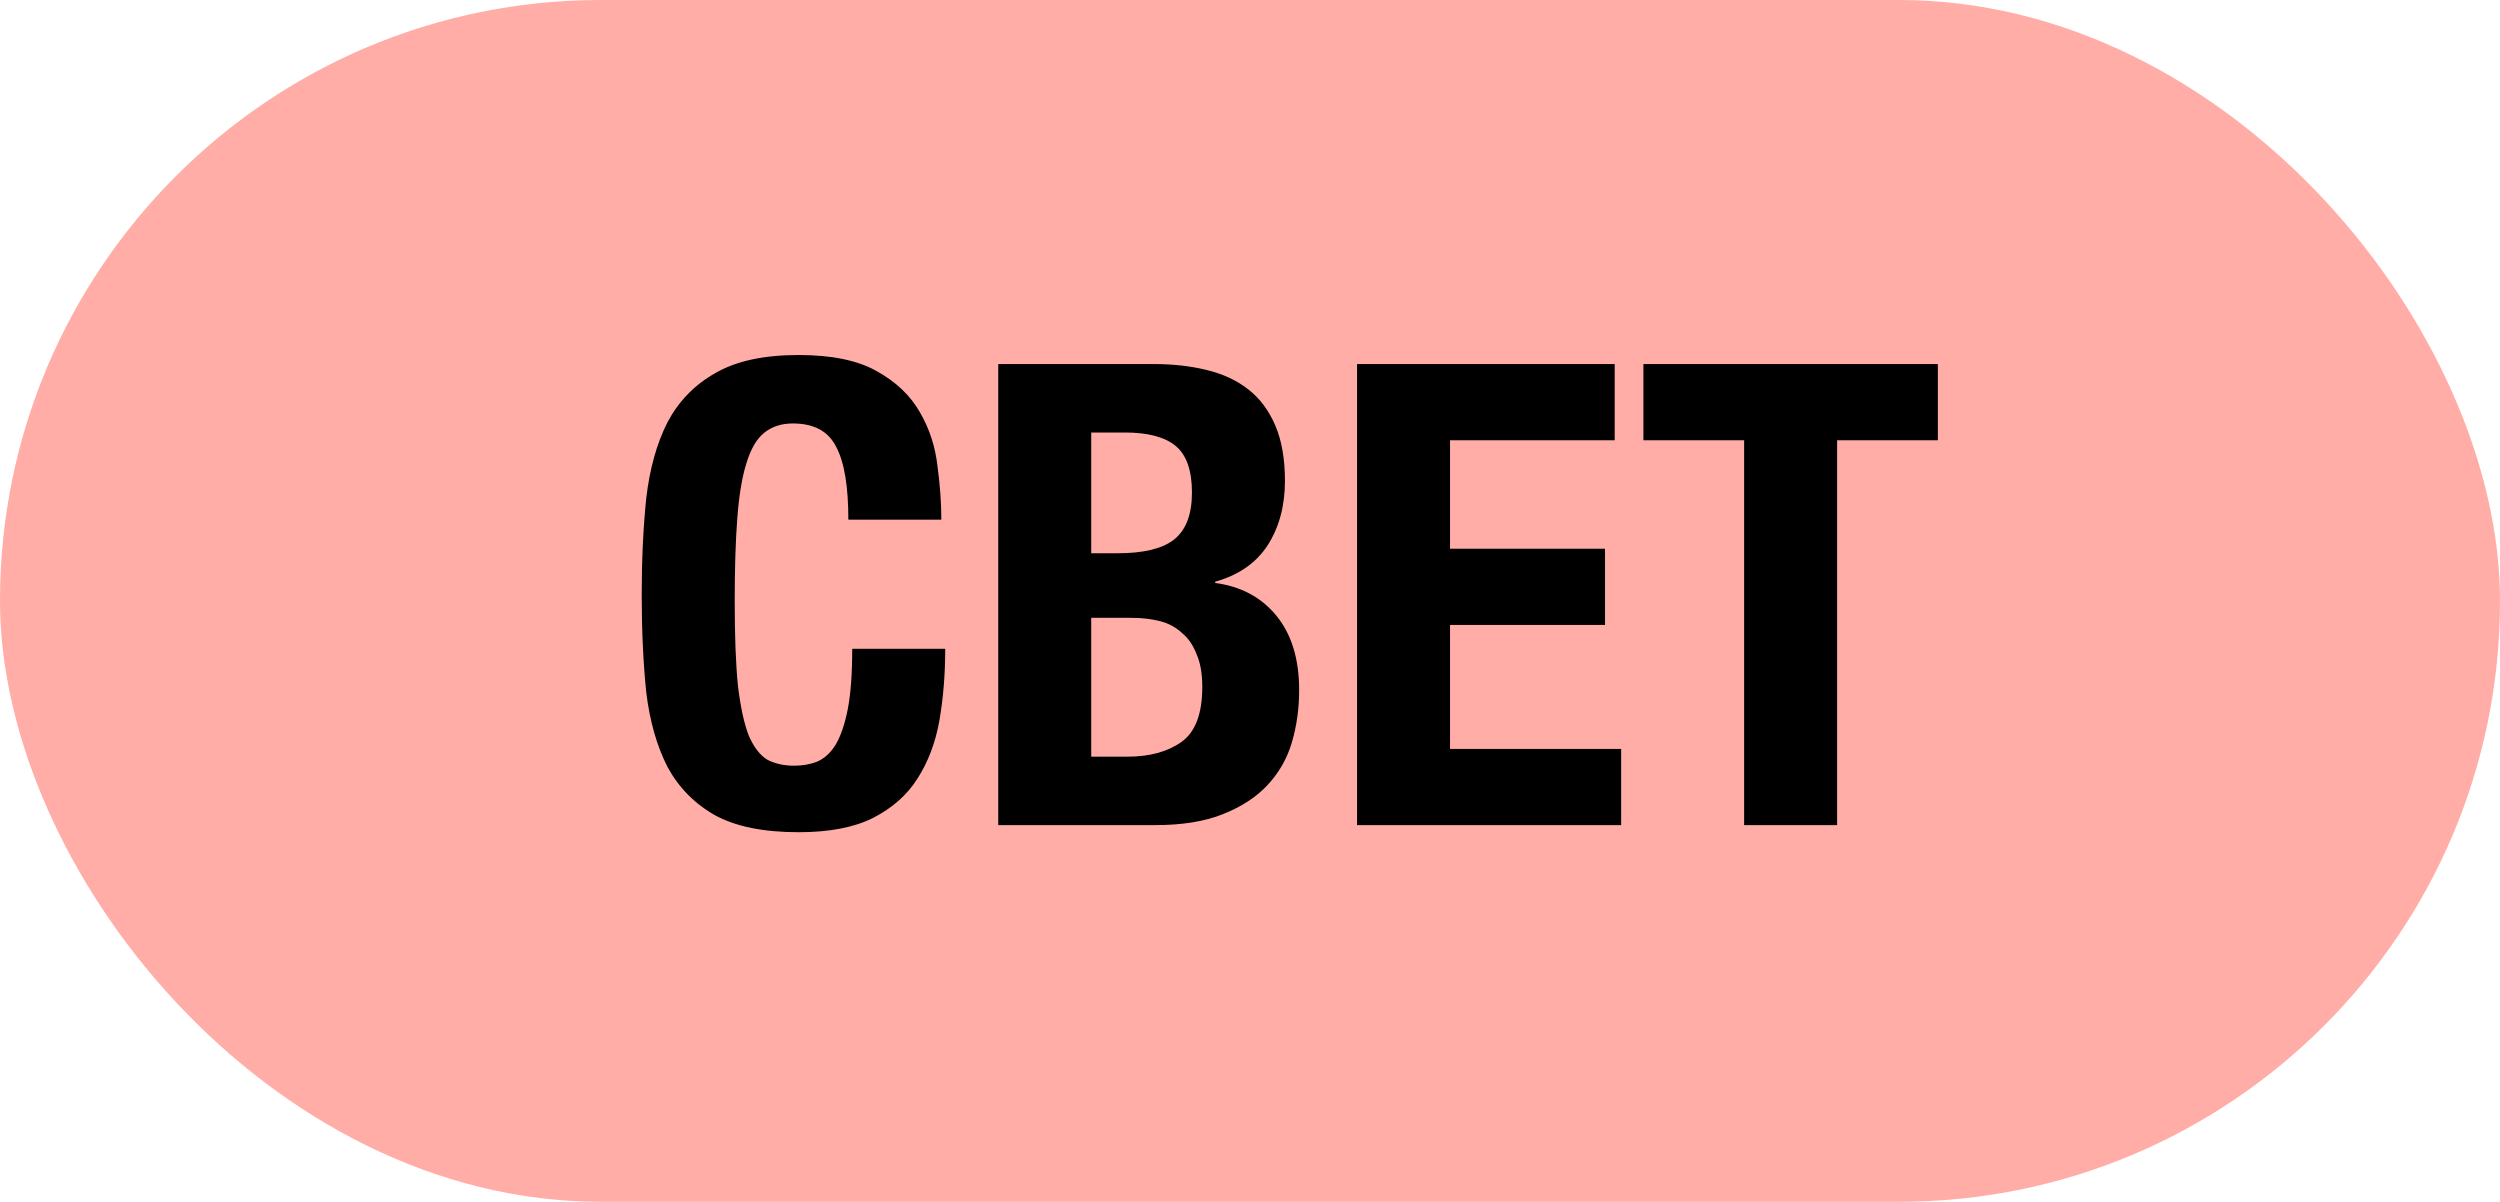
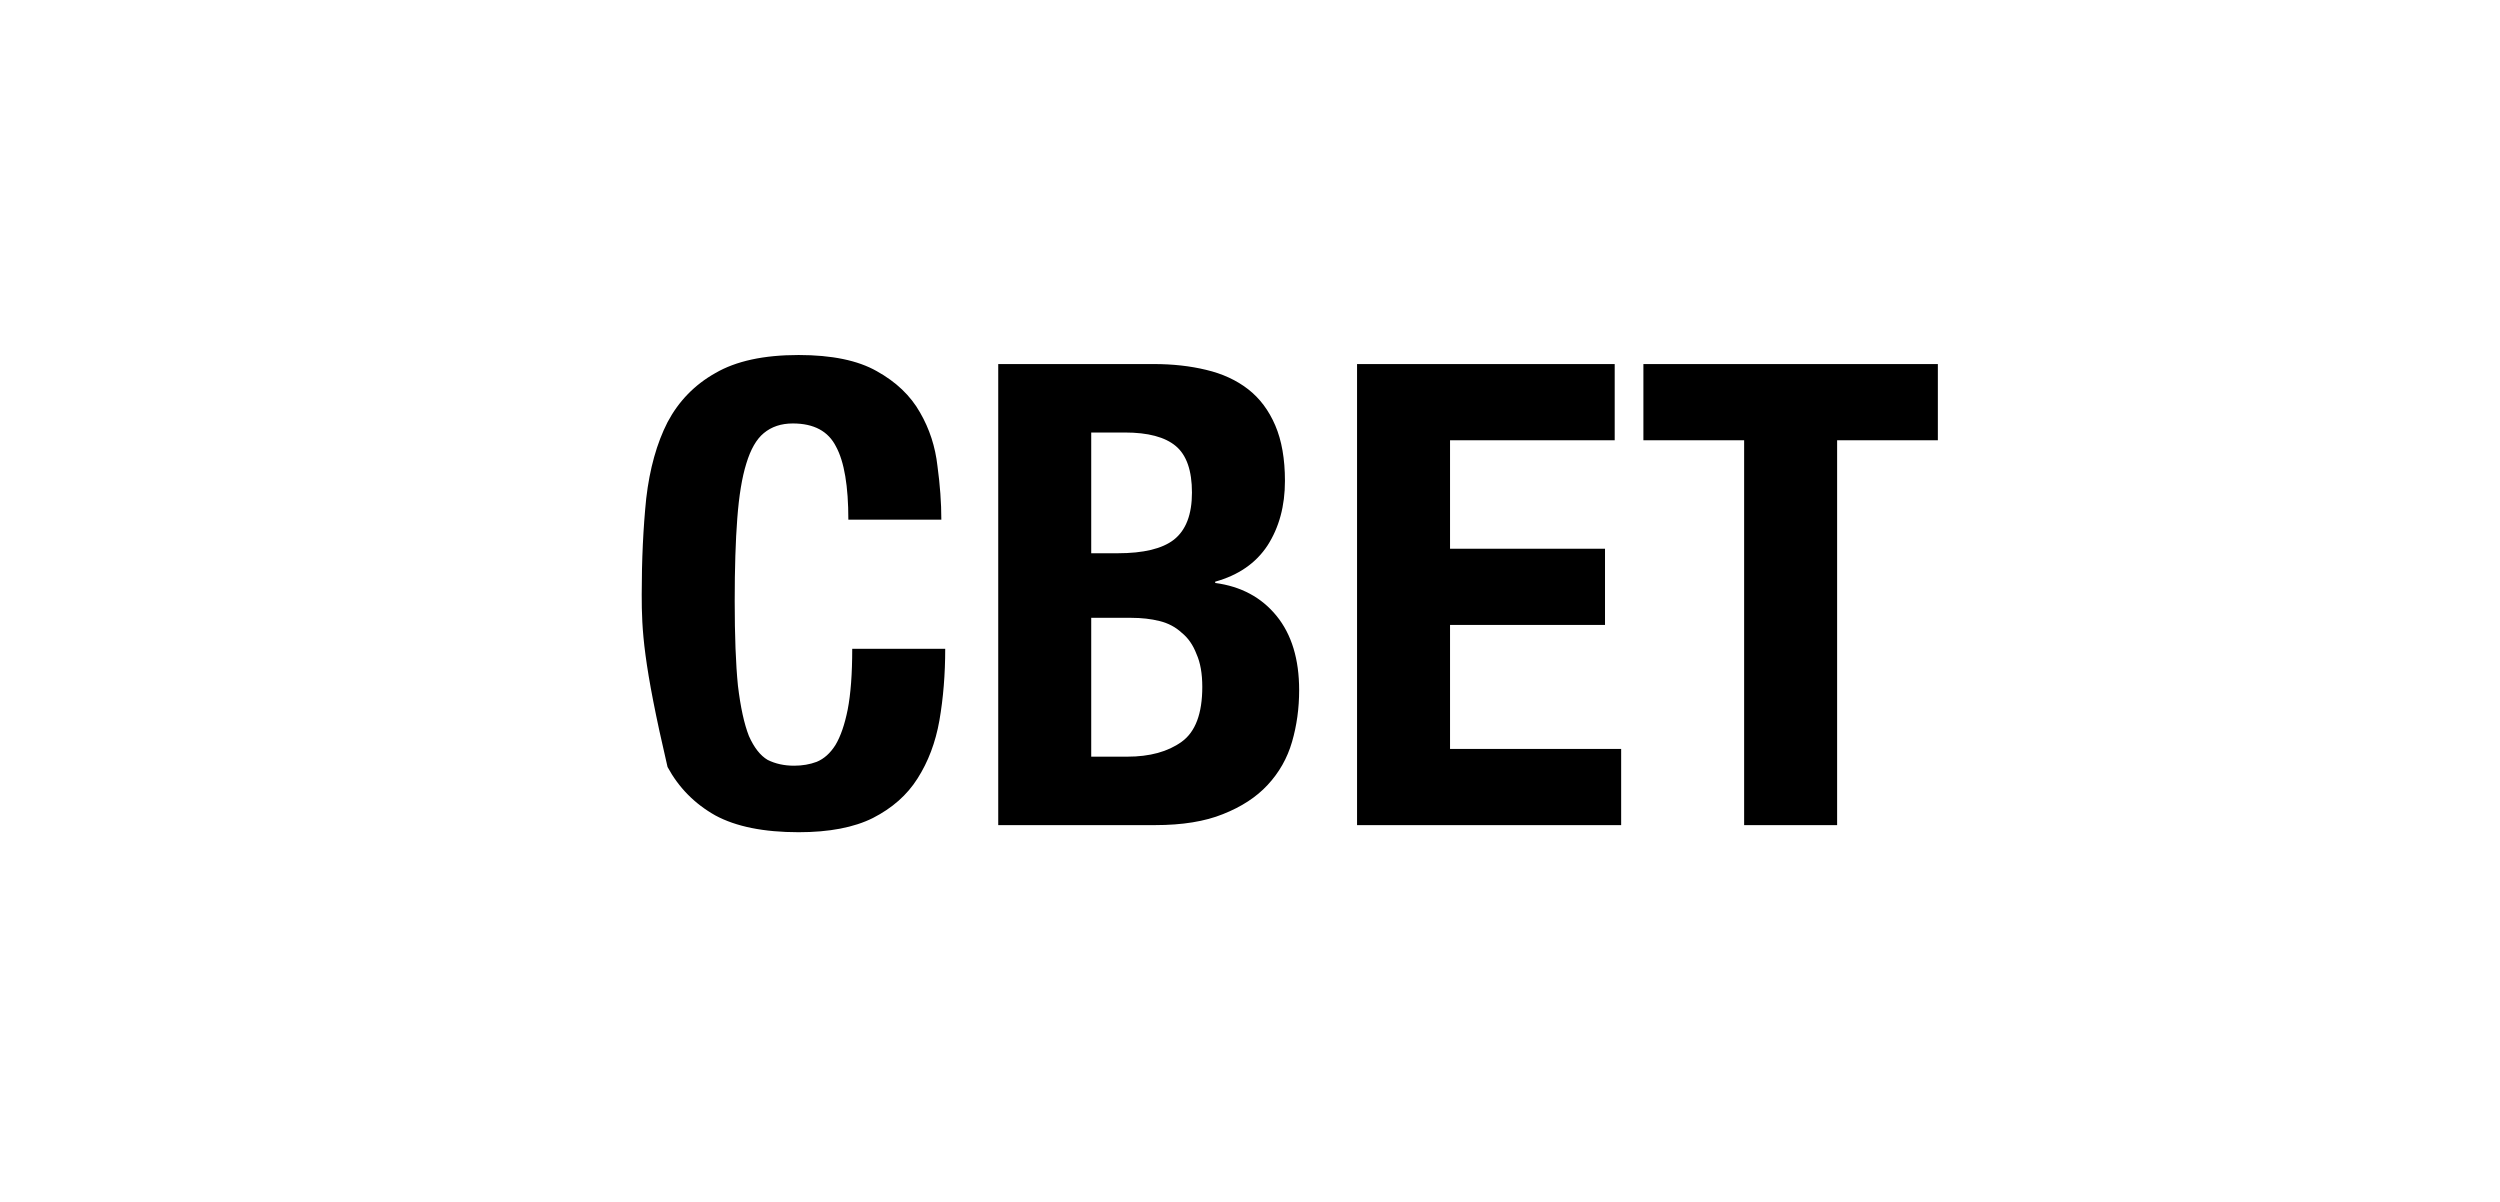
<svg xmlns="http://www.w3.org/2000/svg" width="1115" height="536" viewBox="0 0 1115 536" fill="none">
-   <rect width="1115" height="536" rx="268" fill="#FFADA6" />
-   <path d="M356.189 371.168C340.637 371.168 328.253 368.672 319.037 363.68C309.821 358.496 302.717 351.296 297.725 342.08C292.925 332.672 289.757 321.536 288.221 308.672C286.877 295.616 286.205 281.12 286.205 265.184C286.205 249.632 286.877 235.328 288.221 222.272C289.757 209.024 292.925 197.696 297.725 188.288C302.717 178.88 309.821 171.584 319.037 166.4C328.253 161.024 340.637 158.336 356.189 158.336C370.973 158.336 382.589 160.736 391.037 165.536C399.677 170.336 406.109 176.48 410.333 183.968C414.557 191.264 417.149 199.232 418.109 207.872C419.261 216.32 419.837 224.288 419.837 231.776H378.365C378.365 216.8 376.541 205.952 372.893 199.232C369.437 192.32 363.005 188.864 353.597 188.864C348.413 188.864 344.093 190.304 340.637 193.184C337.373 195.872 334.781 200.384 332.861 206.72C330.941 212.864 329.597 221.024 328.829 231.2C328.061 241.184 327.677 253.472 327.677 268.064C327.677 283.616 328.157 296.192 329.117 305.792C330.269 315.392 331.901 322.88 334.013 328.256C336.317 333.44 339.101 336.992 342.365 338.912C345.821 340.64 349.757 341.504 354.173 341.504C357.821 341.504 361.181 340.928 364.253 339.776C367.517 338.432 370.301 335.936 372.605 332.288C374.909 328.448 376.733 323.168 378.077 316.448C379.421 309.536 380.093 300.512 380.093 289.376H421.565C421.565 300.704 420.701 311.36 418.973 321.344C417.245 331.136 413.981 339.776 409.181 347.264C404.573 354.56 397.949 360.416 389.309 364.832C380.861 369.056 369.821 371.168 356.189 371.168ZM445.213 162.368H514.621C523.069 162.368 530.845 163.232 537.949 164.96C545.245 166.688 551.485 169.568 556.669 173.6C561.853 177.632 565.885 183.008 568.765 189.728C571.645 196.448 573.085 204.704 573.085 214.496C573.085 225.632 570.493 235.232 565.309 243.296C560.125 251.168 552.349 256.544 541.981 259.424V260C553.501 261.536 562.621 266.432 569.341 274.688C576.061 282.944 579.421 293.984 579.421 307.808C579.421 315.872 578.365 323.552 576.252 330.848C574.141 338.144 570.493 344.576 565.309 350.144C560.317 355.52 553.693 359.84 545.437 363.104C537.373 366.368 527.293 368 515.197 368H445.213V162.368ZM502.812 337.472C512.797 337.472 520.861 335.264 527.005 330.848C533.149 326.432 536.221 318.272 536.221 306.368C536.221 300.416 535.357 295.52 533.629 291.68C532.093 287.648 529.885 284.48 527.005 282.176C524.317 279.68 521.053 277.952 517.213 276.992C513.373 276.032 509.149 275.552 504.541 275.552H486.685V337.472H502.812ZM498.493 246.752C510.013 246.752 518.365 244.736 523.549 240.704C528.925 236.48 531.613 229.472 531.613 219.68C531.613 209.888 529.213 202.976 524.413 198.944C519.613 194.912 512.029 192.896 501.661 192.896H486.685V246.752H498.493ZM605.244 162.368H720.156V196.352H646.716V244.736H715.836V278.72H646.716V334.016H723.036V368H605.244V162.368ZM777.884 196.352H732.956V162.368H864.284V196.352H819.356V368H777.884V196.352Z" fill="black" />
+   <path d="M356.189 371.168C340.637 371.168 328.253 368.672 319.037 363.68C309.821 358.496 302.717 351.296 297.725 342.08C286.877 295.616 286.205 281.12 286.205 265.184C286.205 249.632 286.877 235.328 288.221 222.272C289.757 209.024 292.925 197.696 297.725 188.288C302.717 178.88 309.821 171.584 319.037 166.4C328.253 161.024 340.637 158.336 356.189 158.336C370.973 158.336 382.589 160.736 391.037 165.536C399.677 170.336 406.109 176.48 410.333 183.968C414.557 191.264 417.149 199.232 418.109 207.872C419.261 216.32 419.837 224.288 419.837 231.776H378.365C378.365 216.8 376.541 205.952 372.893 199.232C369.437 192.32 363.005 188.864 353.597 188.864C348.413 188.864 344.093 190.304 340.637 193.184C337.373 195.872 334.781 200.384 332.861 206.72C330.941 212.864 329.597 221.024 328.829 231.2C328.061 241.184 327.677 253.472 327.677 268.064C327.677 283.616 328.157 296.192 329.117 305.792C330.269 315.392 331.901 322.88 334.013 328.256C336.317 333.44 339.101 336.992 342.365 338.912C345.821 340.64 349.757 341.504 354.173 341.504C357.821 341.504 361.181 340.928 364.253 339.776C367.517 338.432 370.301 335.936 372.605 332.288C374.909 328.448 376.733 323.168 378.077 316.448C379.421 309.536 380.093 300.512 380.093 289.376H421.565C421.565 300.704 420.701 311.36 418.973 321.344C417.245 331.136 413.981 339.776 409.181 347.264C404.573 354.56 397.949 360.416 389.309 364.832C380.861 369.056 369.821 371.168 356.189 371.168ZM445.213 162.368H514.621C523.069 162.368 530.845 163.232 537.949 164.96C545.245 166.688 551.485 169.568 556.669 173.6C561.853 177.632 565.885 183.008 568.765 189.728C571.645 196.448 573.085 204.704 573.085 214.496C573.085 225.632 570.493 235.232 565.309 243.296C560.125 251.168 552.349 256.544 541.981 259.424V260C553.501 261.536 562.621 266.432 569.341 274.688C576.061 282.944 579.421 293.984 579.421 307.808C579.421 315.872 578.365 323.552 576.252 330.848C574.141 338.144 570.493 344.576 565.309 350.144C560.317 355.52 553.693 359.84 545.437 363.104C537.373 366.368 527.293 368 515.197 368H445.213V162.368ZM502.812 337.472C512.797 337.472 520.861 335.264 527.005 330.848C533.149 326.432 536.221 318.272 536.221 306.368C536.221 300.416 535.357 295.52 533.629 291.68C532.093 287.648 529.885 284.48 527.005 282.176C524.317 279.68 521.053 277.952 517.213 276.992C513.373 276.032 509.149 275.552 504.541 275.552H486.685V337.472H502.812ZM498.493 246.752C510.013 246.752 518.365 244.736 523.549 240.704C528.925 236.48 531.613 229.472 531.613 219.68C531.613 209.888 529.213 202.976 524.413 198.944C519.613 194.912 512.029 192.896 501.661 192.896H486.685V246.752H498.493ZM605.244 162.368H720.156V196.352H646.716V244.736H715.836V278.72H646.716V334.016H723.036V368H605.244V162.368ZM777.884 196.352H732.956V162.368H864.284V196.352H819.356V368H777.884V196.352Z" fill="black" />
</svg>